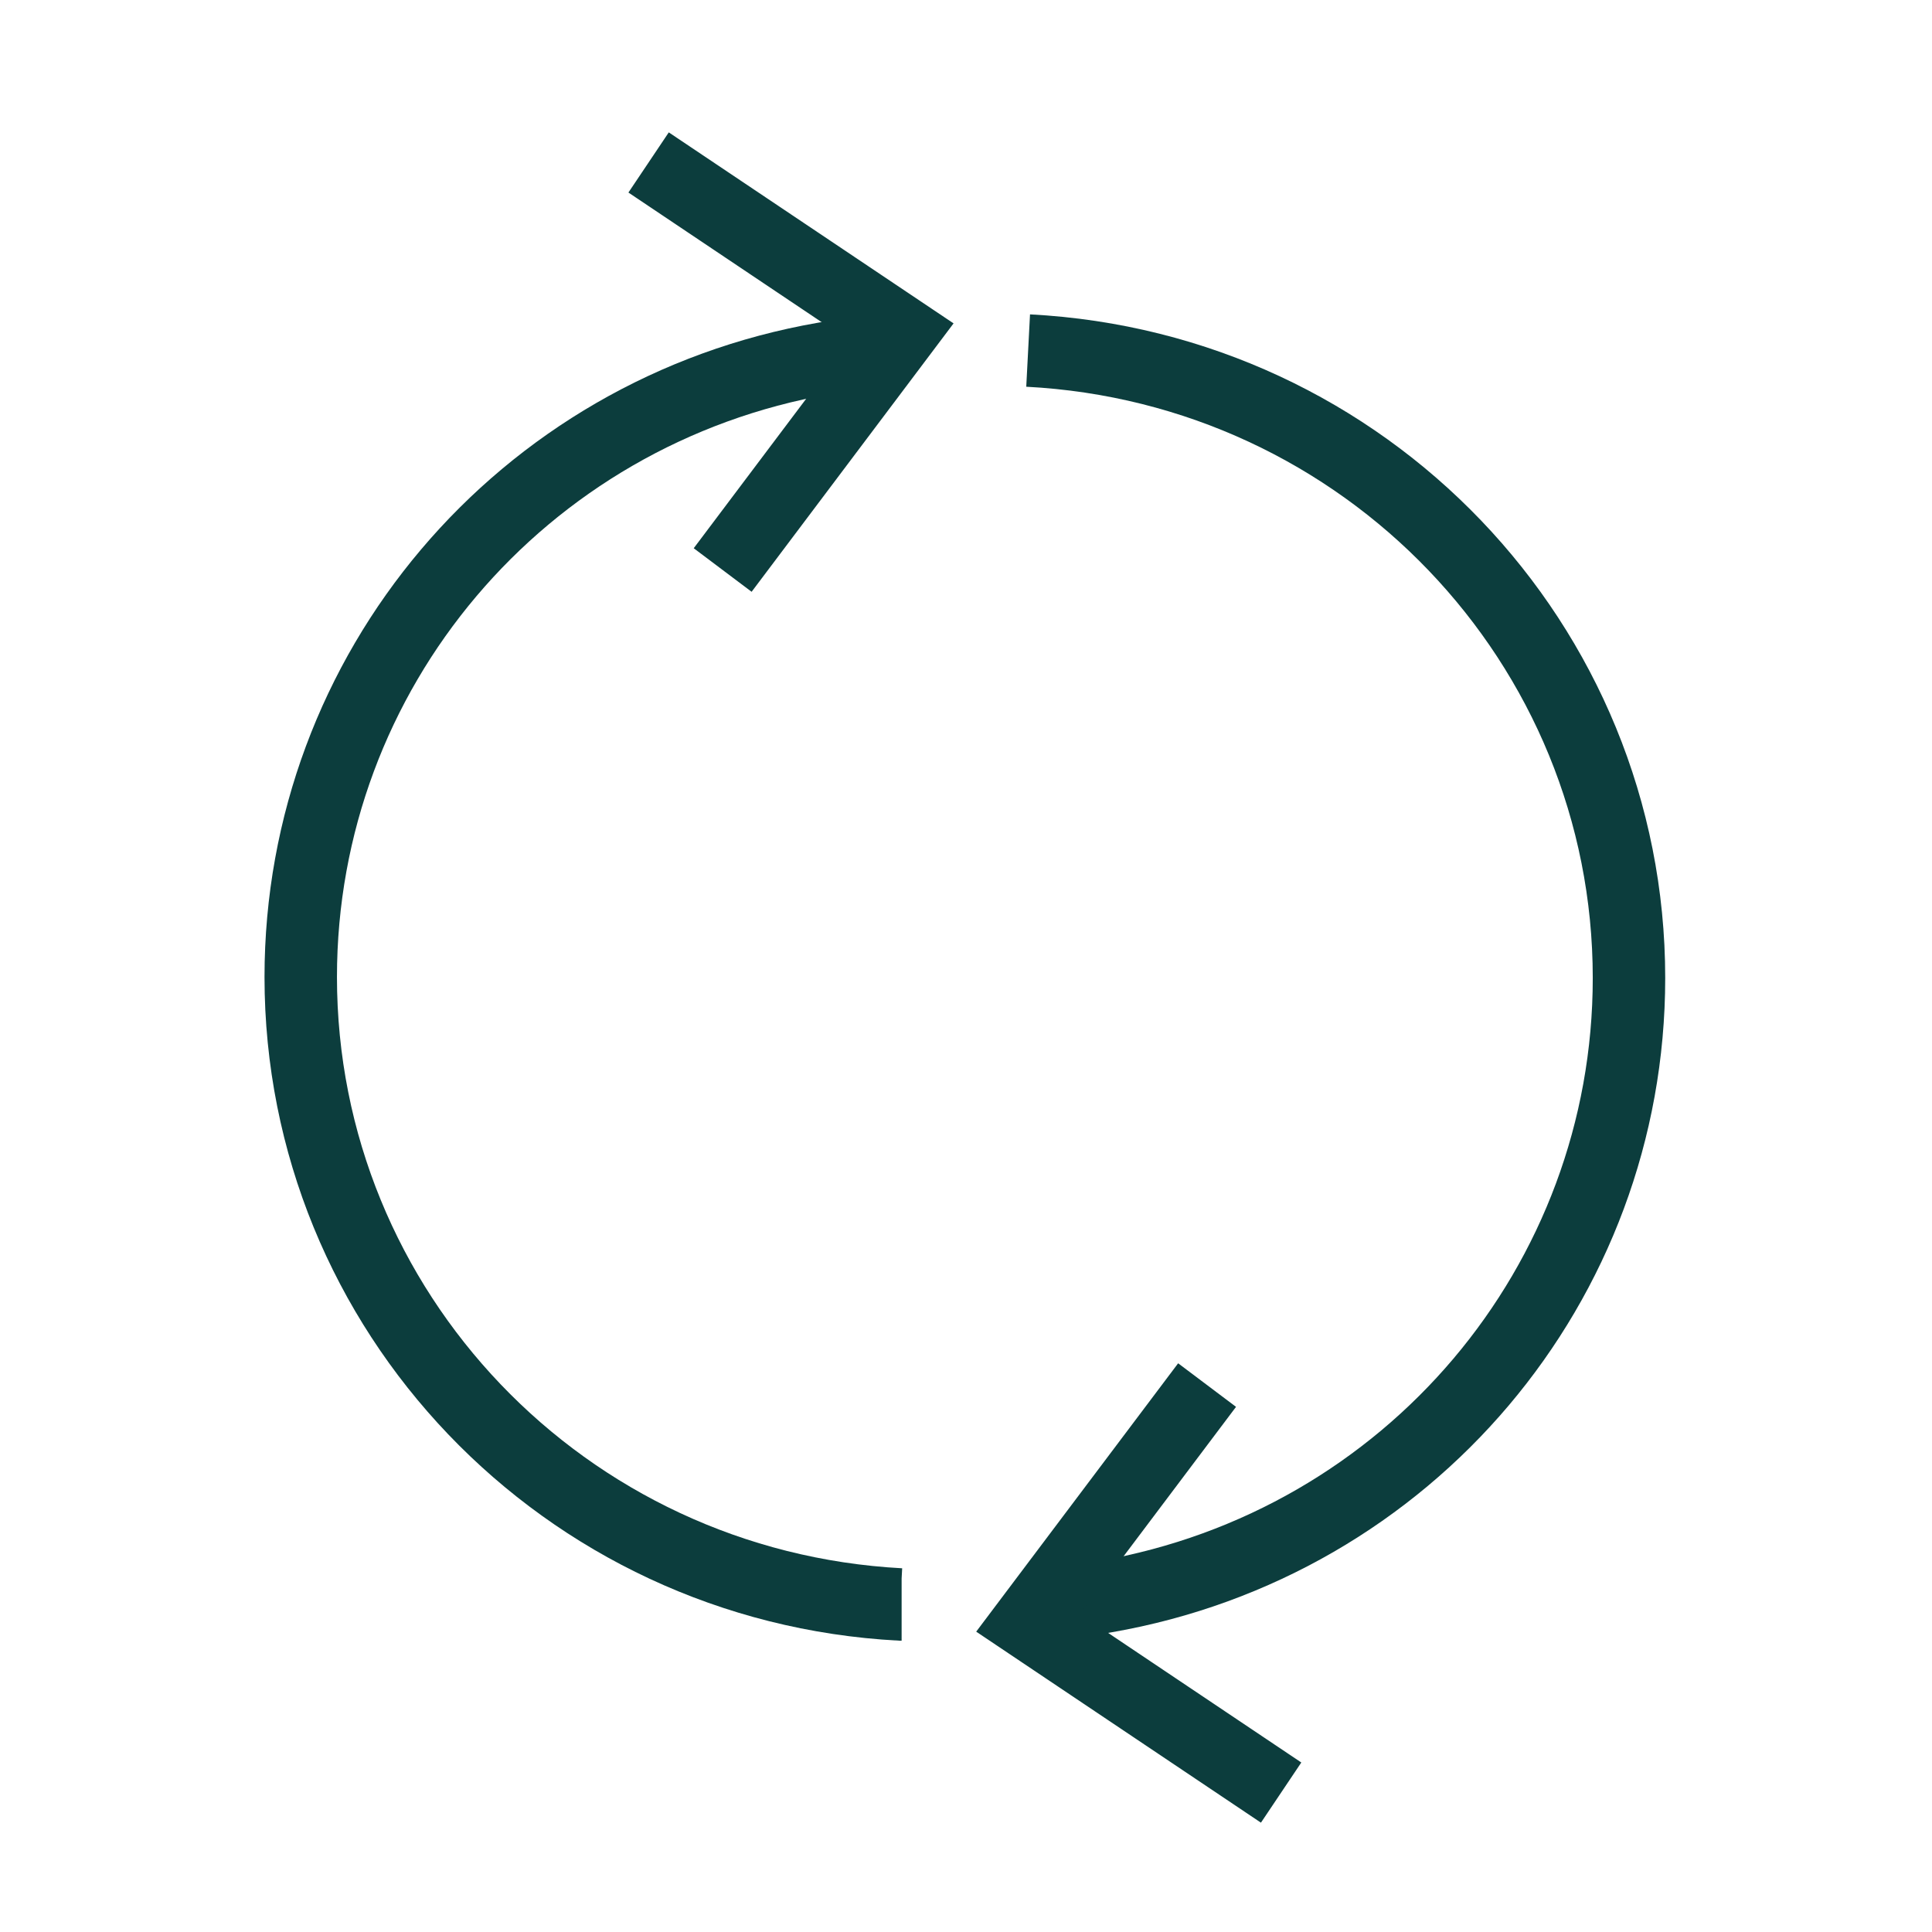
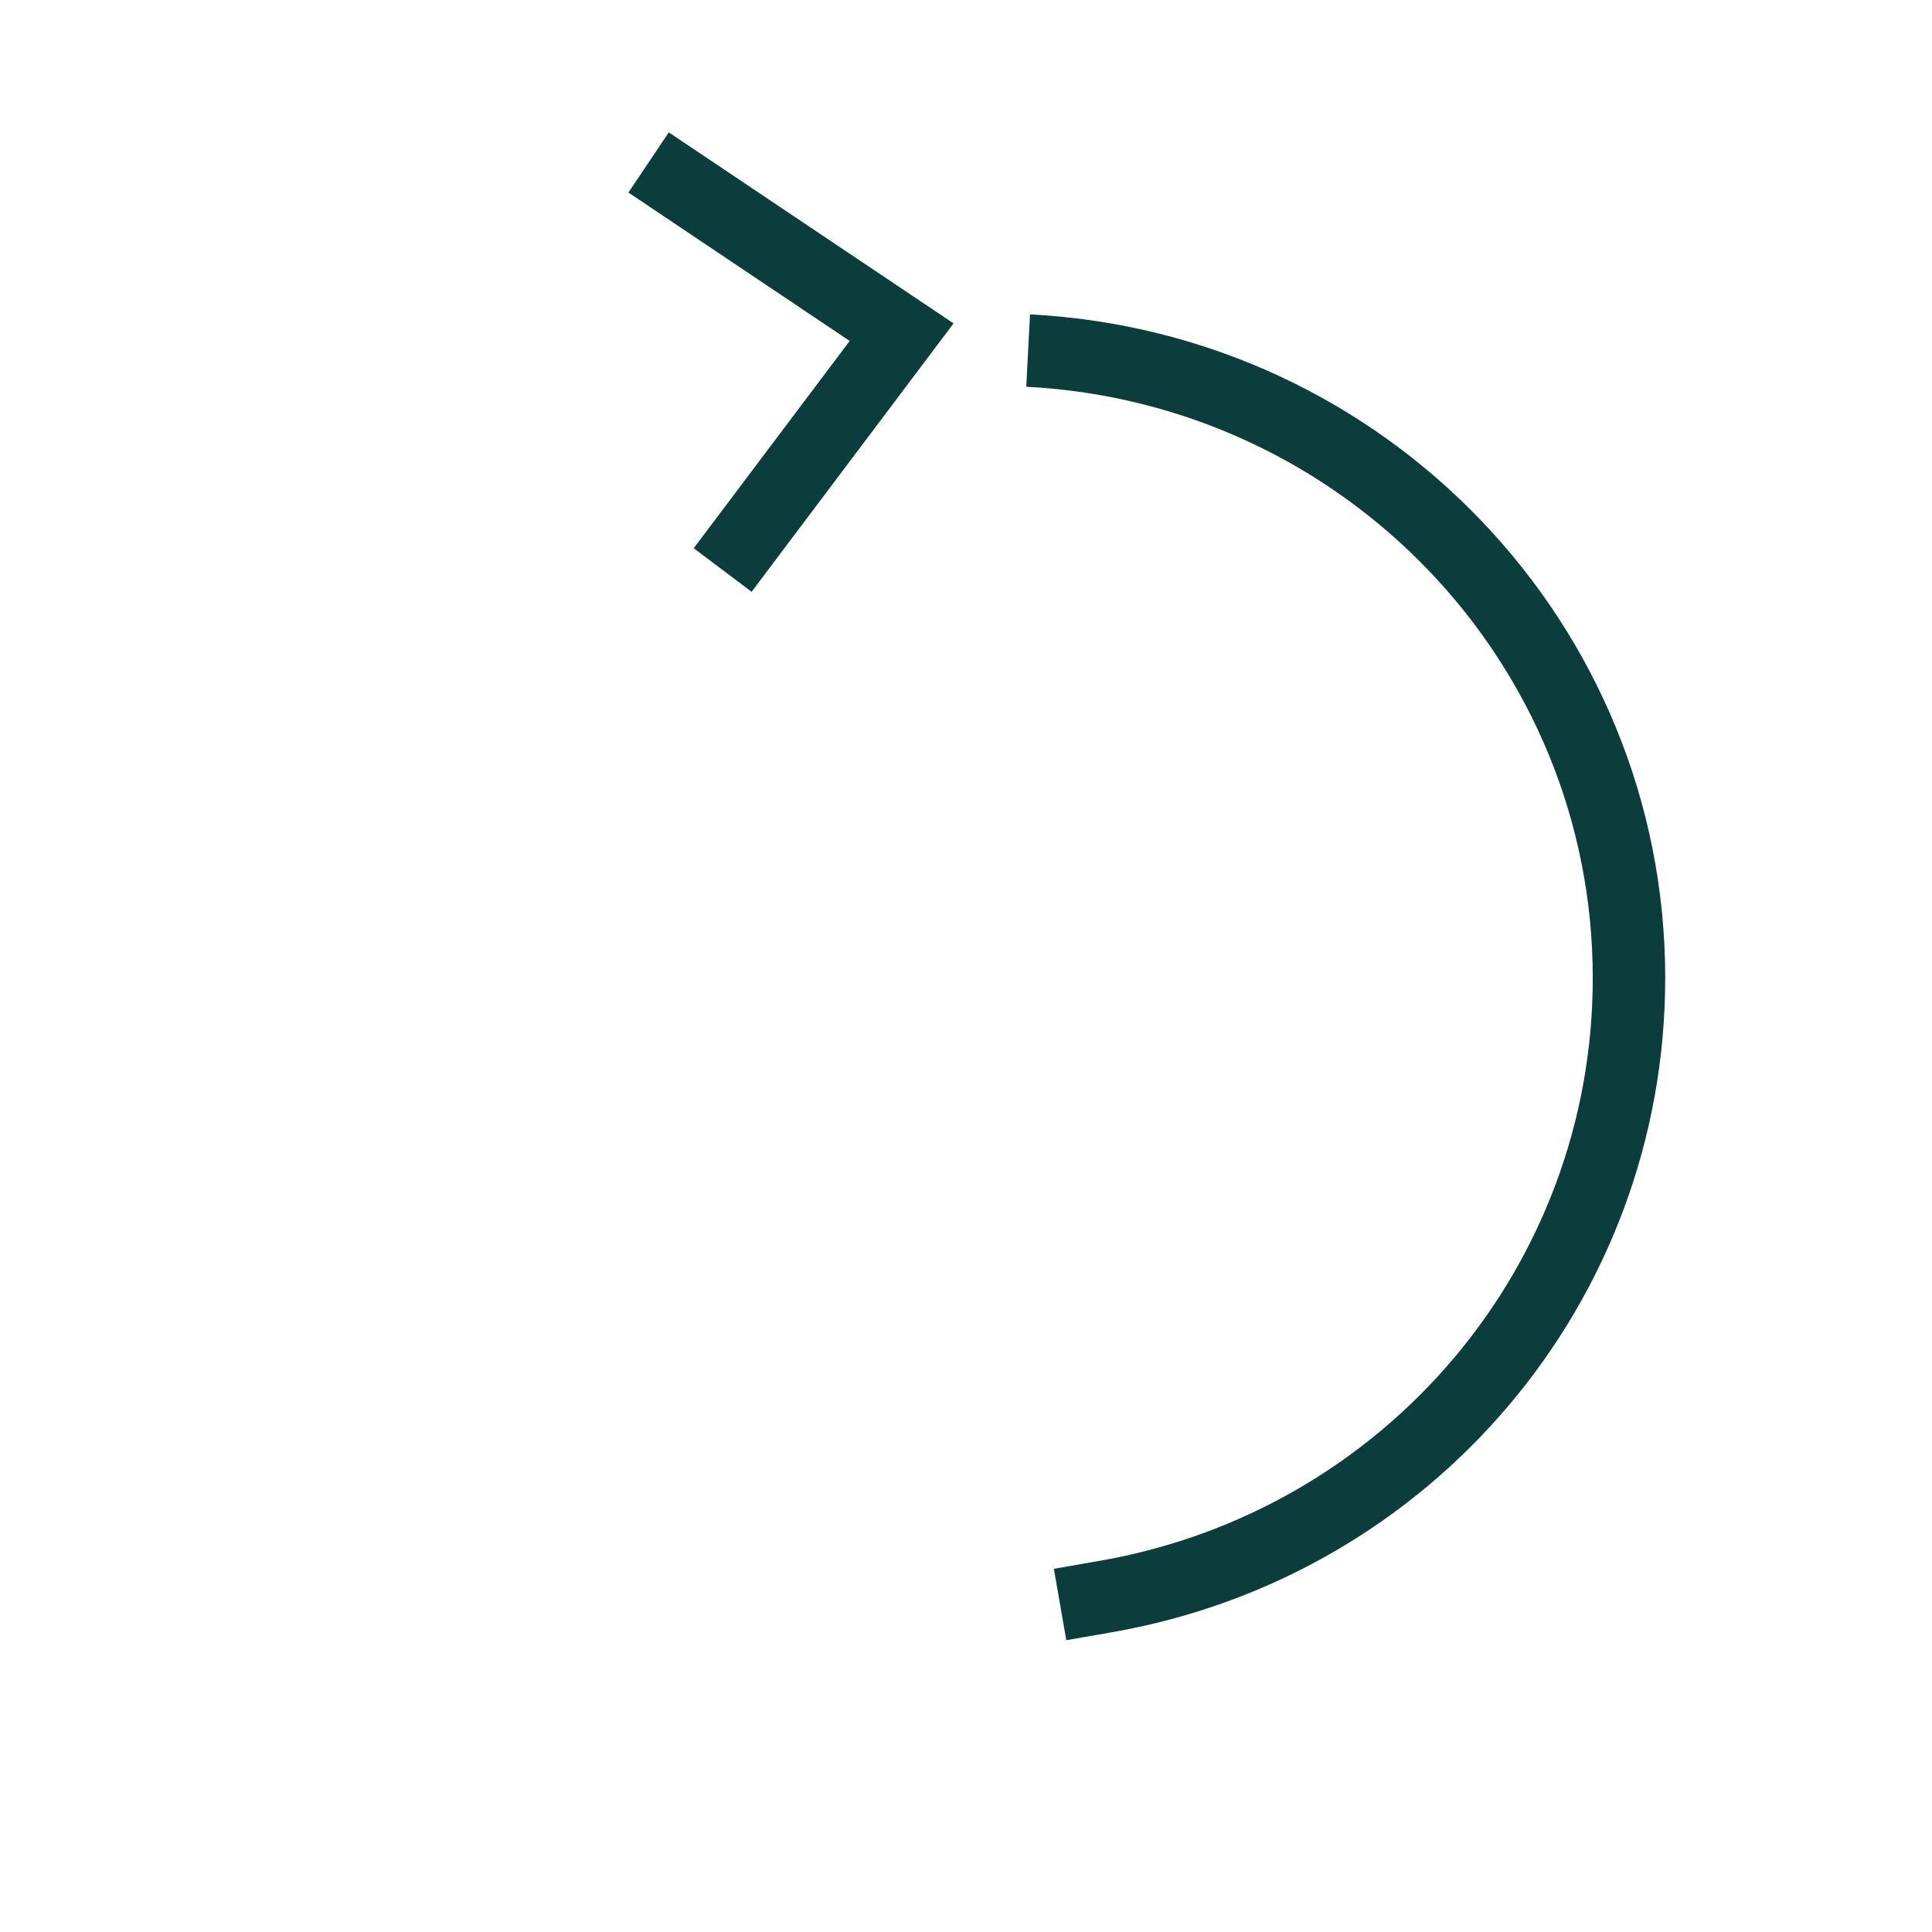
<svg xmlns="http://www.w3.org/2000/svg" fill="none" viewBox="0 0 56 56" height="56" width="56">
-   <path stroke-width="2.1" stroke="#0C3D3D" d="M26.134 46.507C26.128 46.507 26.101 46.506 26.094 46.506C16.35 45.987 8.717 38.003 8.717 28.32C8.717 19.46 15.097 11.919 23.888 10.389L25.207 10.161" />
  <path stroke-width="2.1" stroke="#0C3D3D" d="M29.801 10.161C39.564 10.669 47.217 18.658 47.217 28.348C47.217 37.208 40.837 44.748 32.044 46.278L30.727 46.507" />
-   <path stroke-width="2.1" stroke="#0C3D3D" d="M34.988 40.147L29.801 47.04L37.134 51.959" />
  <path stroke-width="2.1" stroke="#0C3D3D" d="M20.947 16.522L26.134 9.628L18.8 4.709" />
</svg>